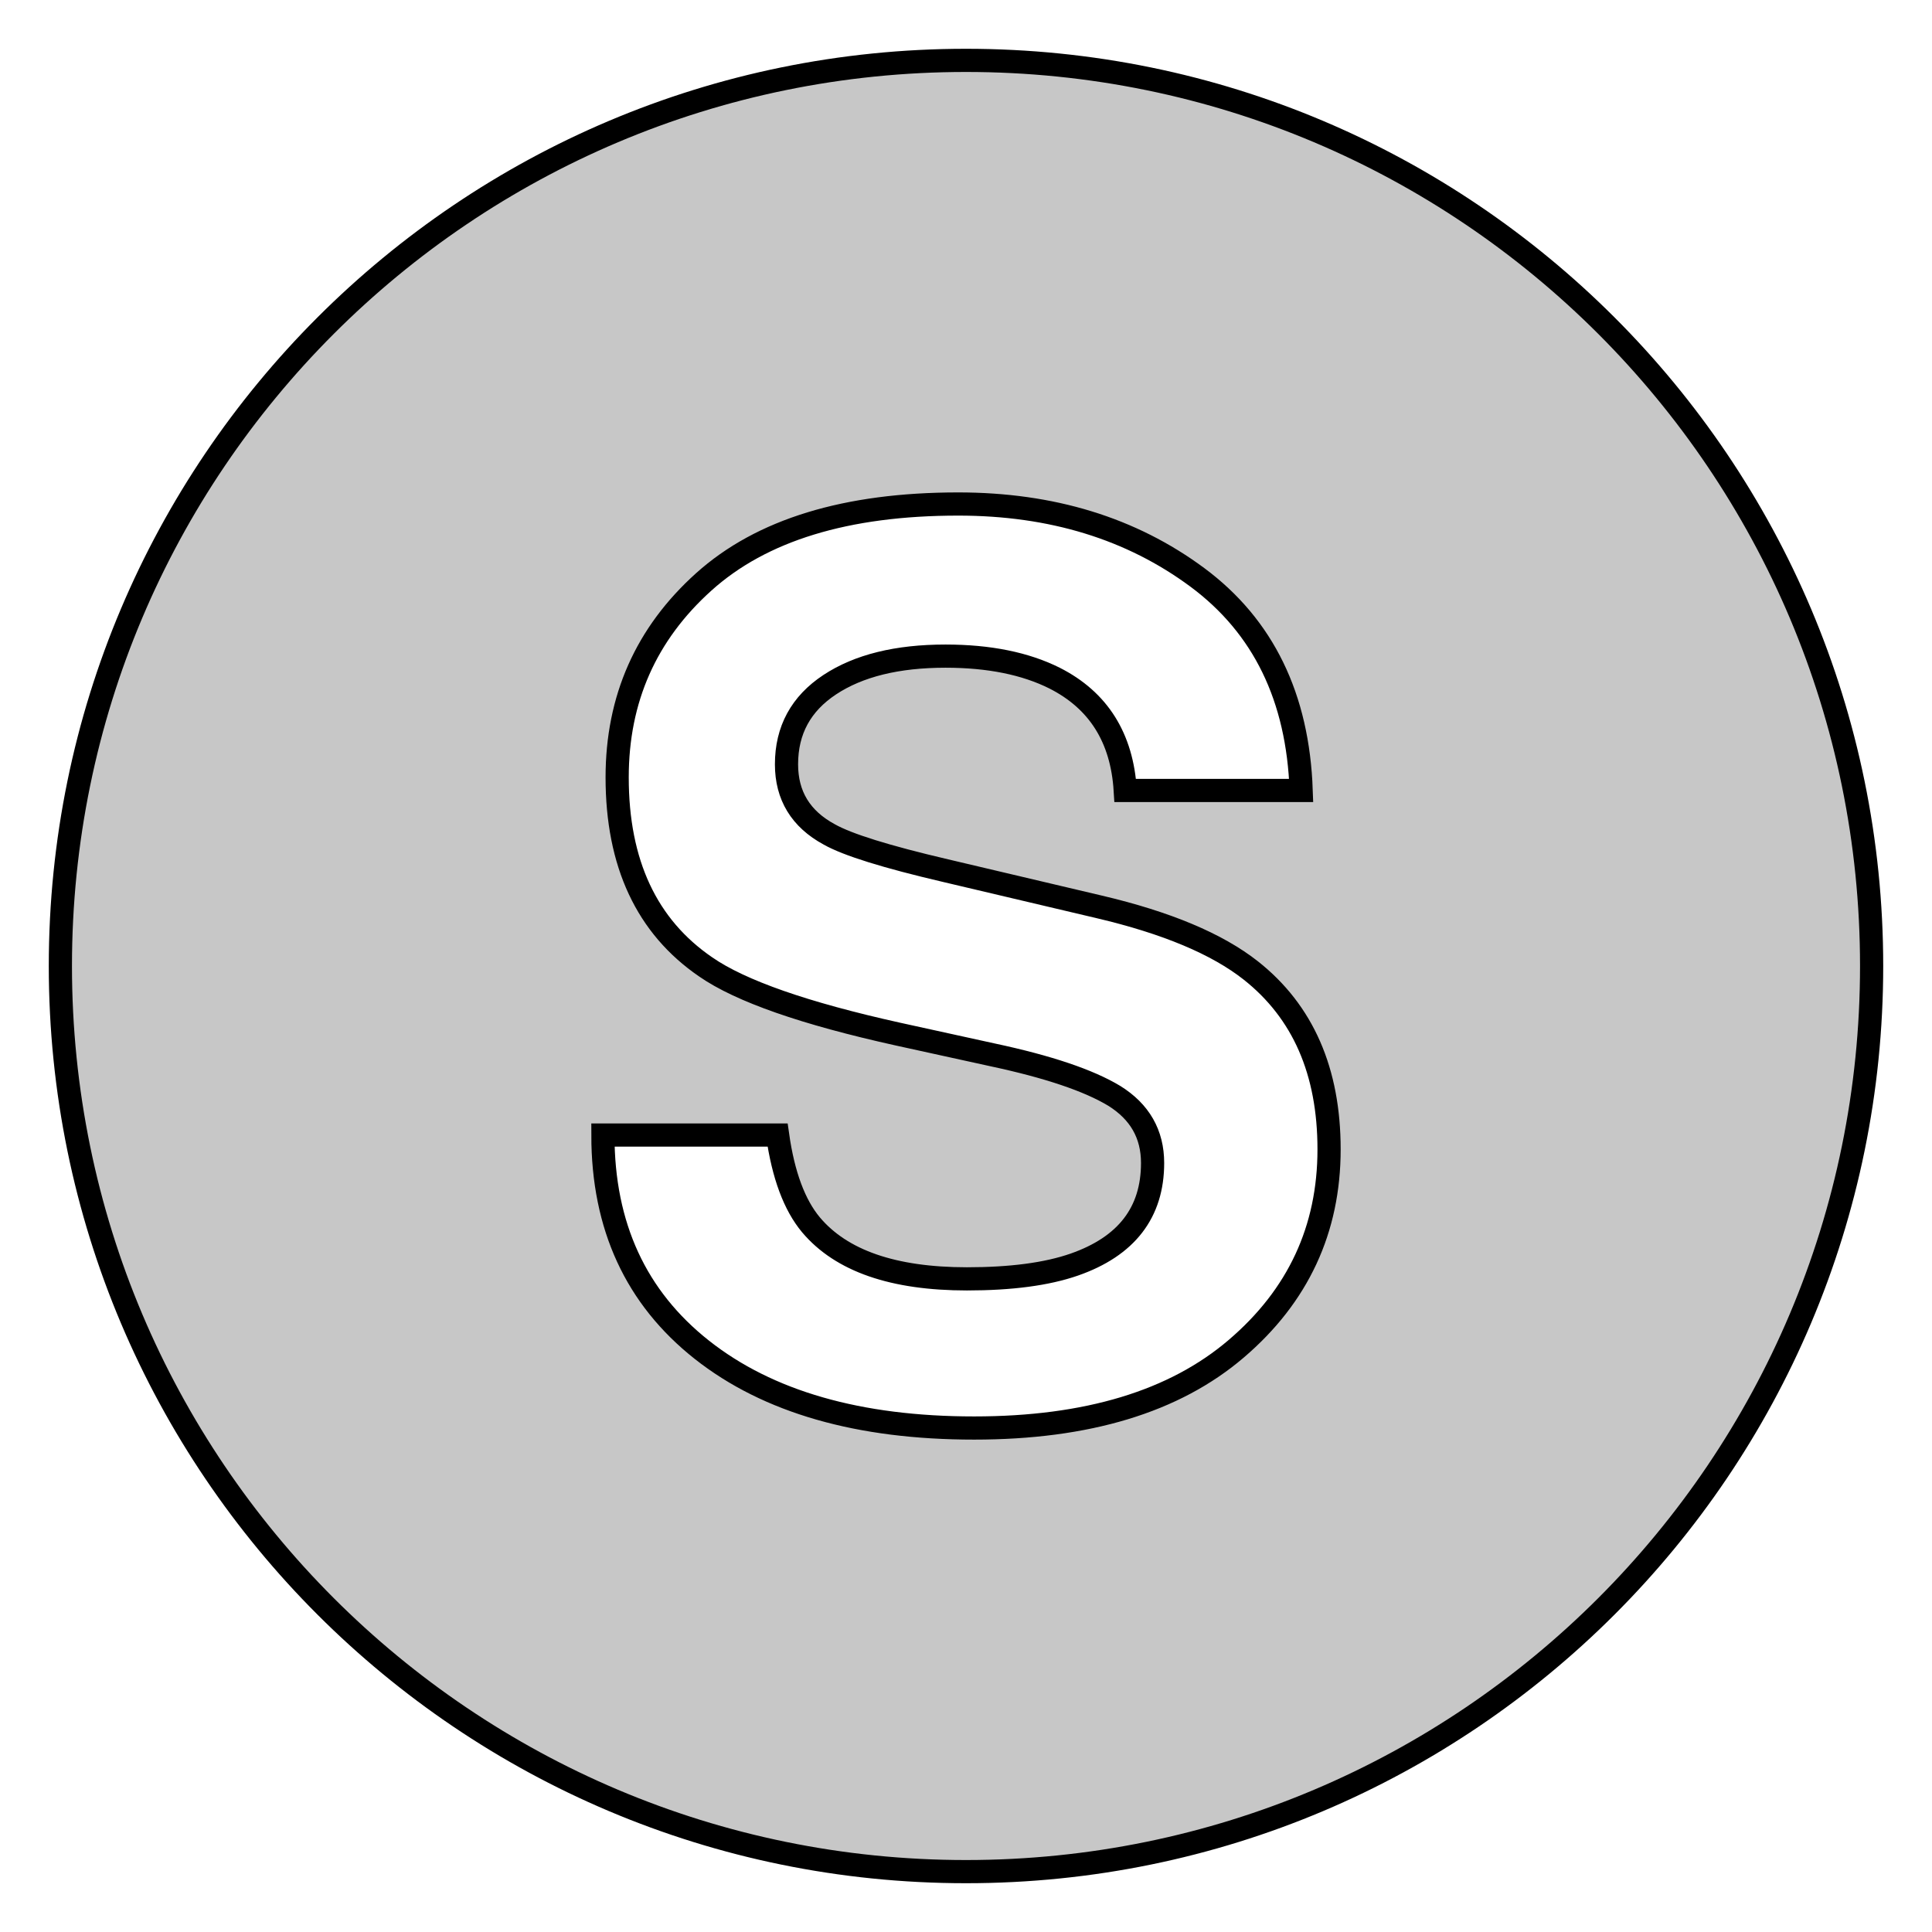
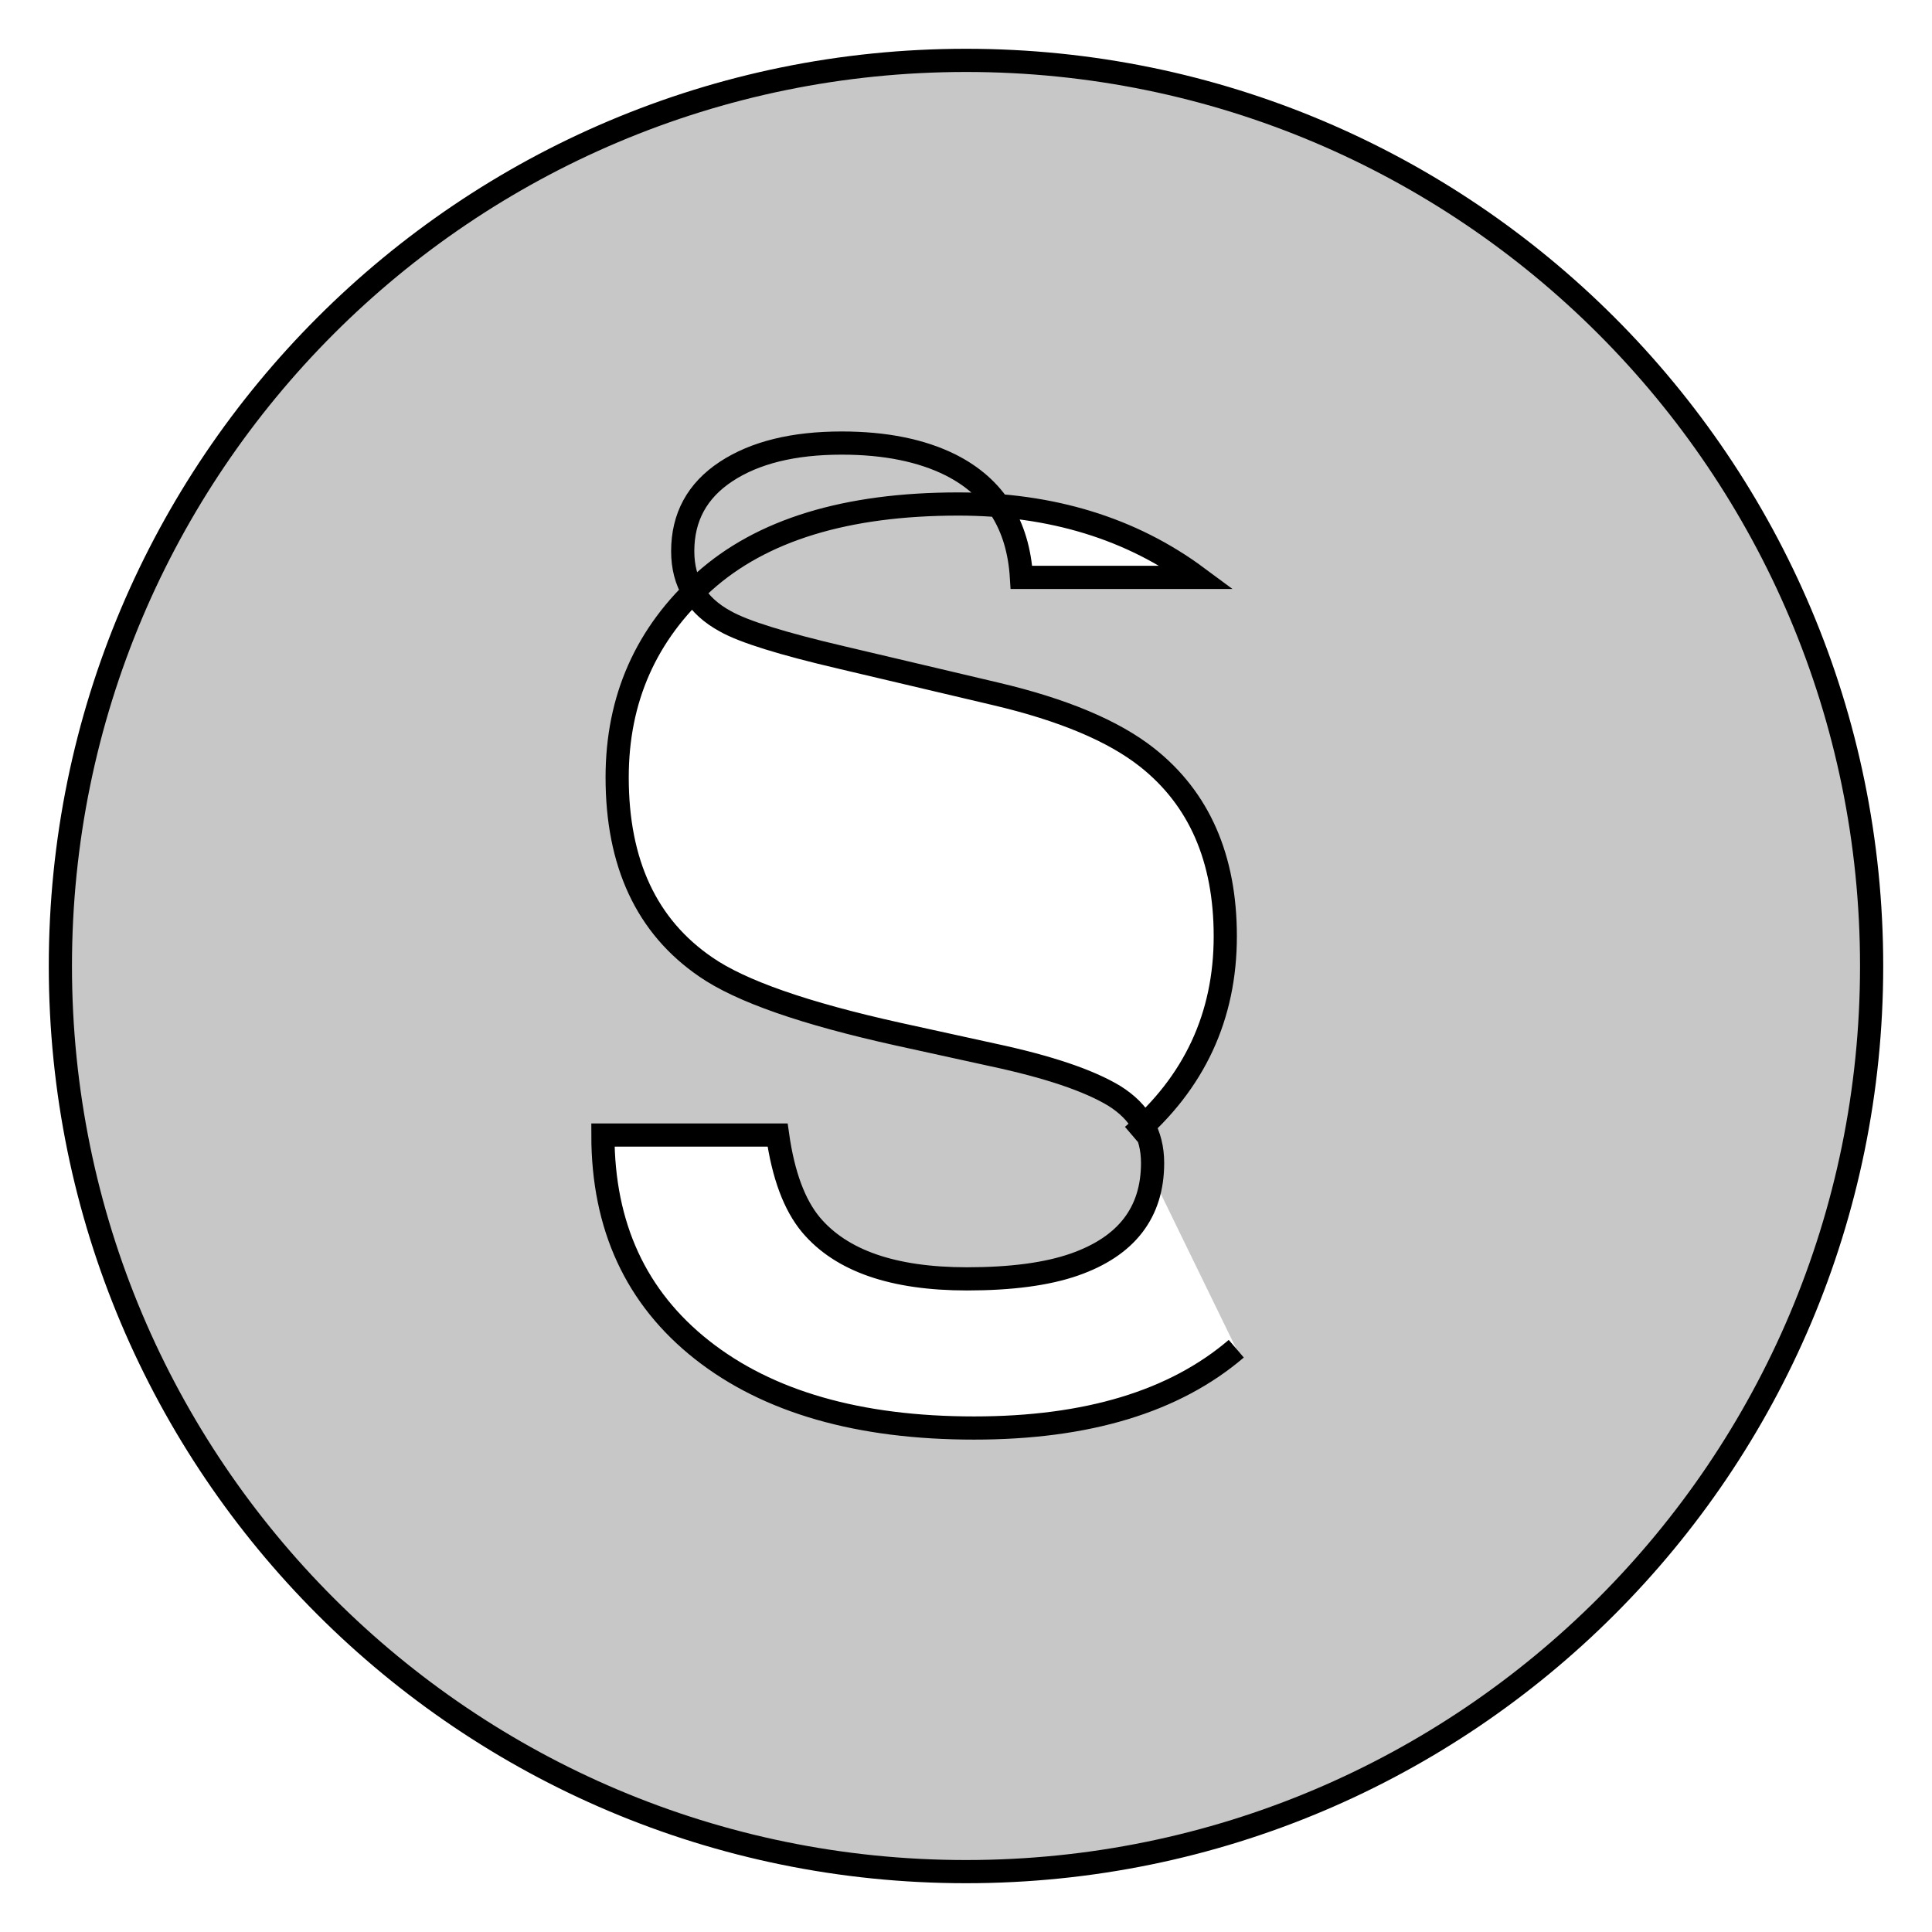
<svg xmlns="http://www.w3.org/2000/svg" width="206px" height="206px" viewBox="0 0 64.00 64.00" aria-hidden="true" role="img" class="iconify iconify--emojione-monotone" preserveAspectRatio="xMidYMid meet" fill="#000000" stroke="#000000" stroke-width="0.768">
  <g id="SVGRepo_bgCarrier" stroke-width="0" />
  <g id="SVGRepo_tracerCarrier" stroke-linecap="round" stroke-linejoin="round" />
  <g id="SVGRepo_iconCarrier">
-     <path d="M32 2C15.432 2 2 15.431 2 32c0 16.569 13.432 30 30 30s30-13.432 30-30C62 15.431 48.568 2 32 2m8.953 42.678c-2.049 1.752-4.943 2.627-8.684 2.627c-3.82 0-6.826-.863-9.014-2.588c-2.189-1.727-3.283-4.098-3.283-7.117h5.787c.188 1.326.557 2.316 1.105 2.973c1.006 1.195 2.727 1.791 5.166 1.791c1.461 0 2.646-.156 3.557-.473c1.73-.604 2.594-1.725 2.594-3.365c0-.957-.424-1.699-1.27-2.225c-.848-.512-2.191-.965-4.029-1.357l-3.141-.689c-3.088-.684-5.209-1.424-6.363-2.224c-1.957-1.339-2.934-3.432-2.934-6.28c0-2.599.957-4.757 2.869-6.476c1.912-1.72 4.723-2.579 8.43-2.579c3.096 0 5.734.81 7.922 2.431c2.184 1.621 3.33 3.974 3.438 7.058h-5.828c-.107-1.745-.887-2.985-2.34-3.721c-.969-.485-2.174-.729-3.613-.729c-1.602 0-2.879.315-3.834.945s-1.434 1.509-1.434 2.638c0 1.037.471 1.811 1.414 2.322c.604.342 1.889.742 3.855 1.201l5.092 1.201c2.23.524 3.904 1.227 5.018 2.105c1.729 1.365 2.594 3.341 2.594 5.925c0 2.651-1.023 4.854-3.074 6.606" fill="#c7c7c7" />
+     <path d="M32 2C15.432 2 2 15.431 2 32c0 16.569 13.432 30 30 30s30-13.432 30-30C62 15.431 48.568 2 32 2m8.953 42.678c-2.049 1.752-4.943 2.627-8.684 2.627c-3.82 0-6.826-.863-9.014-2.588c-2.189-1.727-3.283-4.098-3.283-7.117h5.787c.188 1.326.557 2.316 1.105 2.973c1.006 1.195 2.727 1.791 5.166 1.791c1.461 0 2.646-.156 3.557-.473c1.73-.604 2.594-1.725 2.594-3.365c0-.957-.424-1.699-1.27-2.225c-.848-.512-2.191-.965-4.029-1.357l-3.141-.689c-3.088-.684-5.209-1.424-6.363-2.224c-1.957-1.339-2.934-3.432-2.934-6.28c0-2.599.957-4.757 2.869-6.476c1.912-1.72 4.723-2.579 8.43-2.579c3.096 0 5.734.81 7.922 2.431h-5.828c-.107-1.745-.887-2.985-2.34-3.721c-.969-.485-2.174-.729-3.613-.729c-1.602 0-2.879.315-3.834.945s-1.434 1.509-1.434 2.638c0 1.037.471 1.811 1.414 2.322c.604.342 1.889.742 3.855 1.201l5.092 1.201c2.23.524 3.904 1.227 5.018 2.105c1.729 1.365 2.594 3.341 2.594 5.925c0 2.651-1.023 4.854-3.074 6.606" fill="#c7c7c7" />
  </g>
</svg>